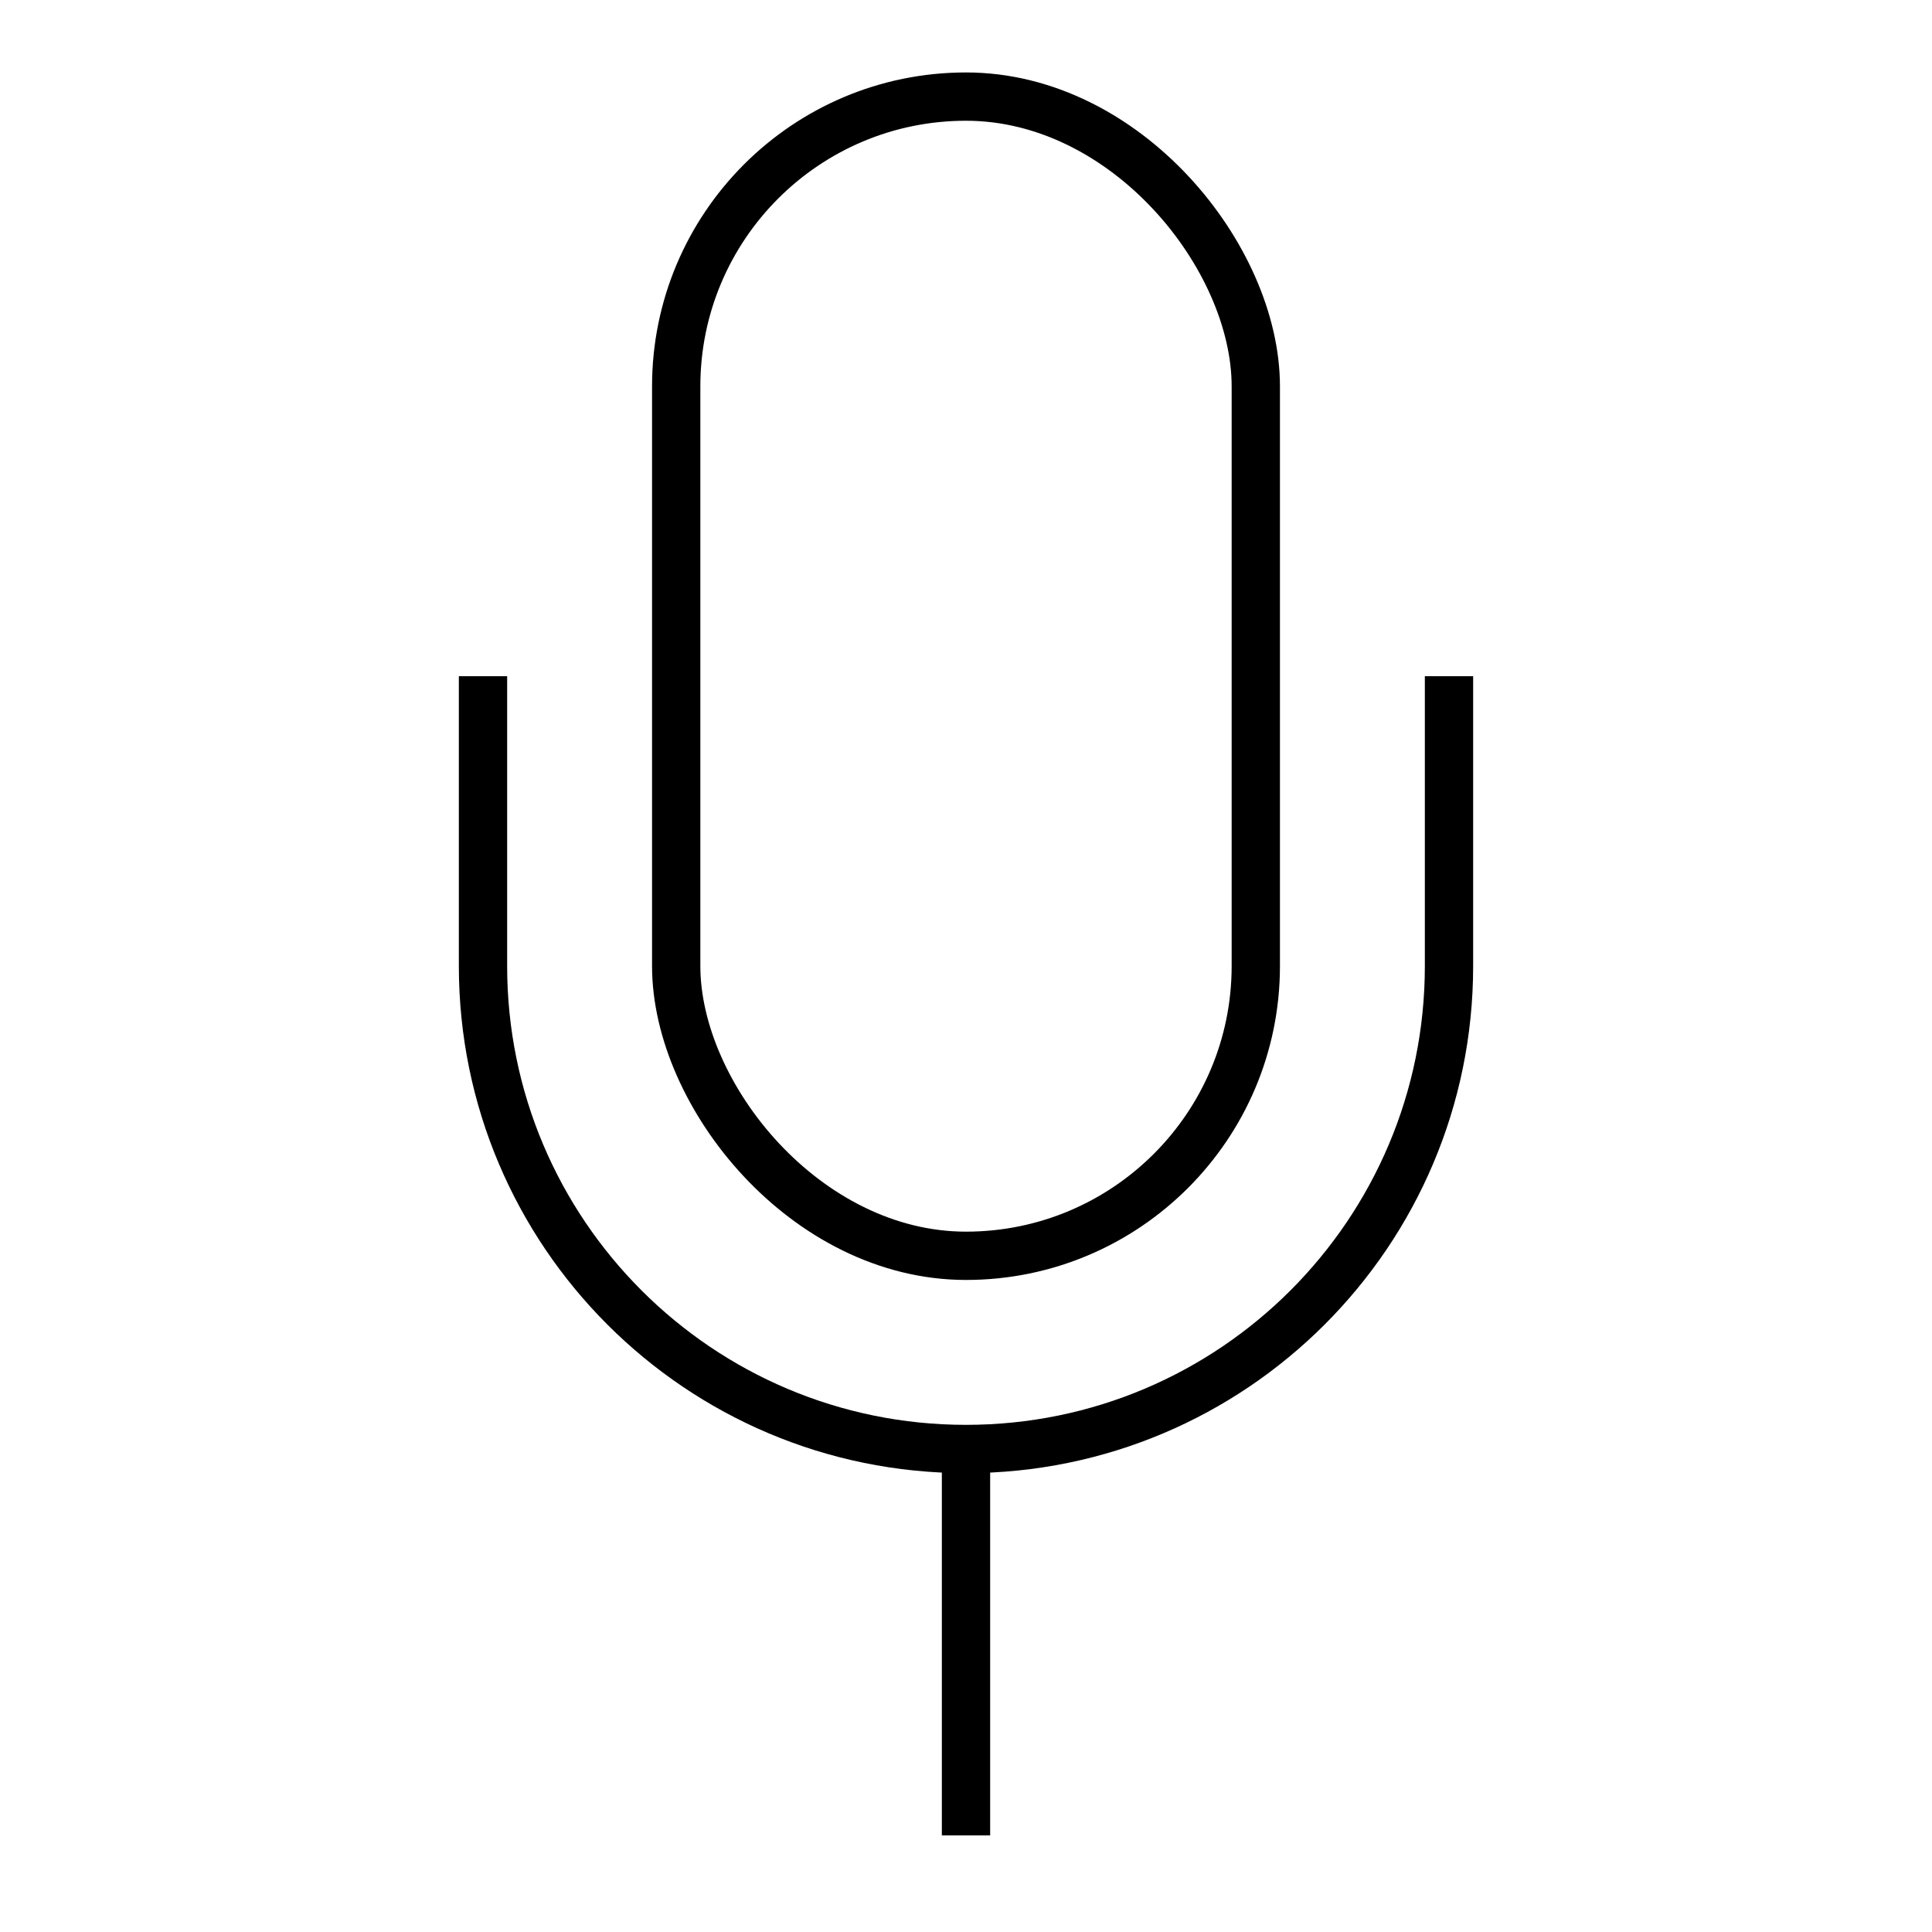
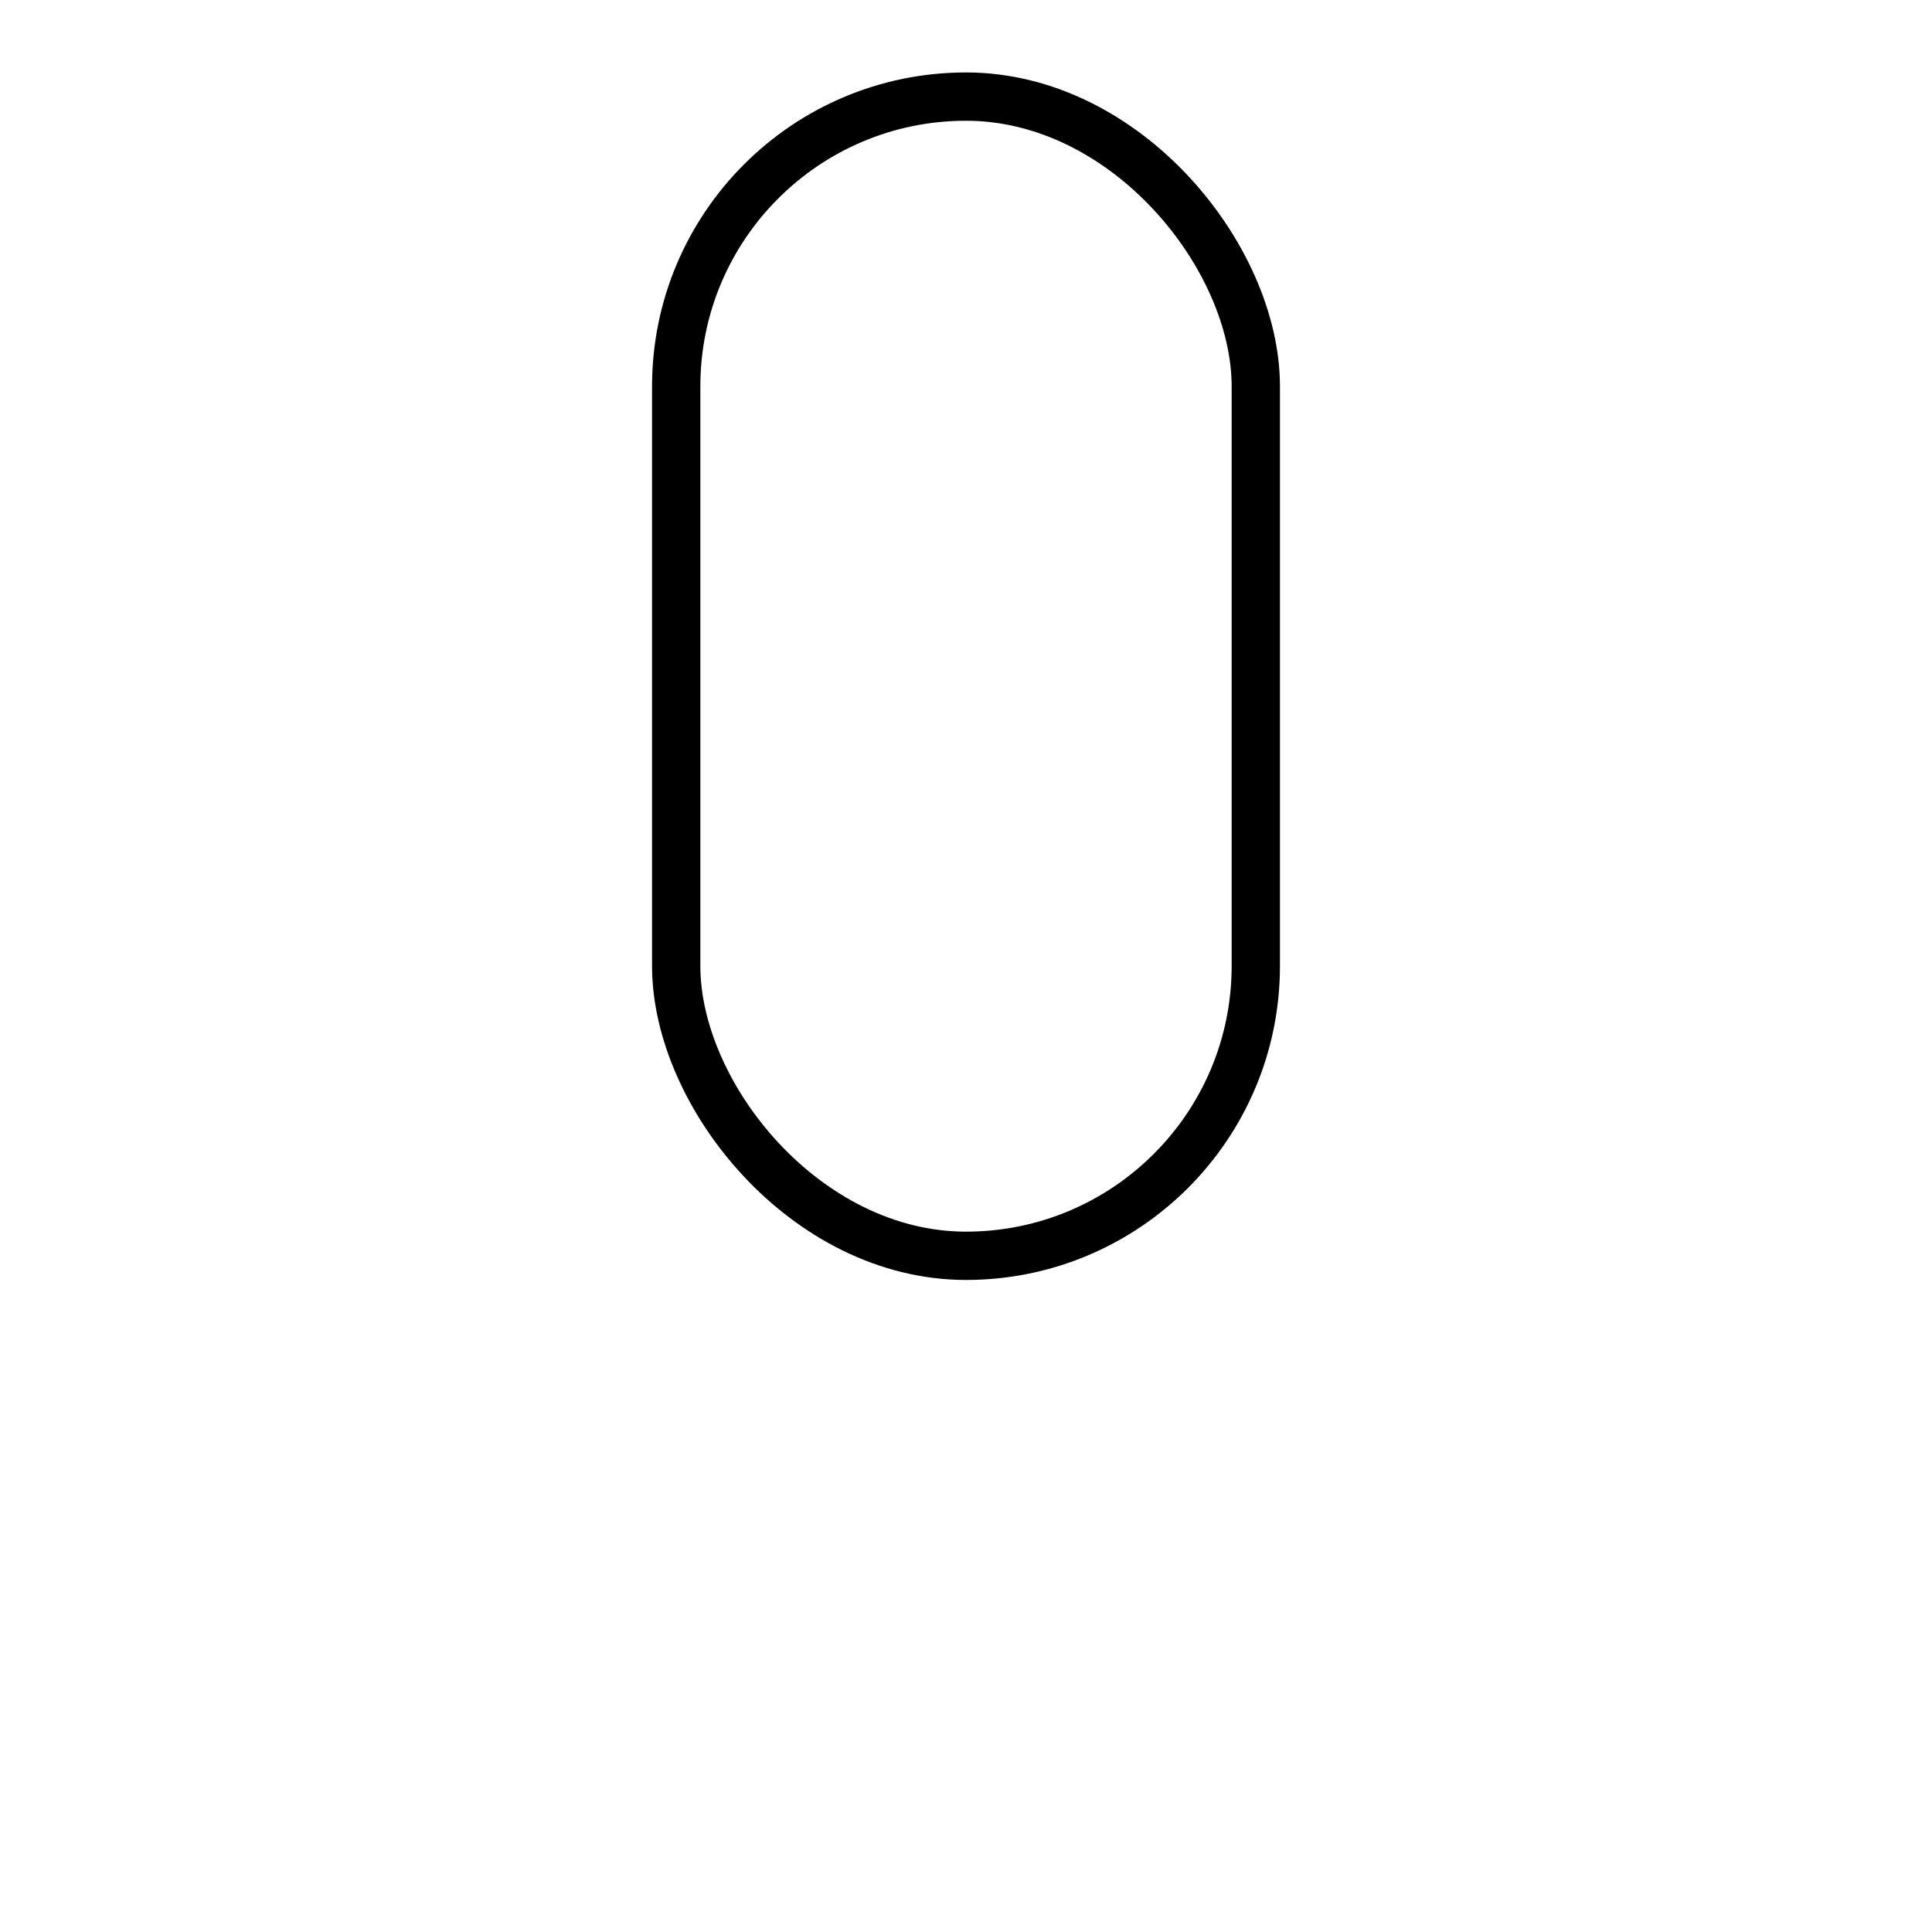
<svg xmlns="http://www.w3.org/2000/svg" width="20" height="20" viewBox="0 0 20 20" fill="none">
-   <path d="M10 15L10 19" stroke="black" stroke-width="0.5" />
  <rect x="7" y="1" width="6" height="12" rx="3" stroke="black" stroke-width="0.5" />
-   <path d="M5 7V10C5 12.761 7.239 15 10 15V15C12.761 15 15 12.761 15 10V7" stroke="black" stroke-width="0.5" />
</svg>